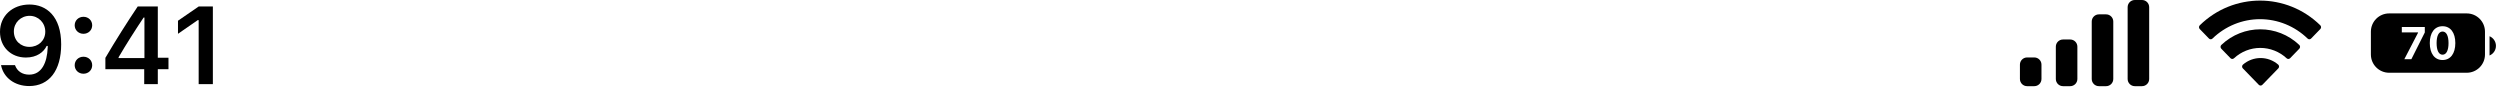
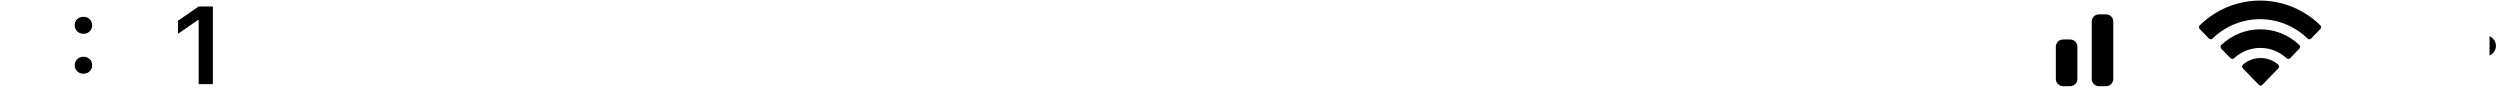
<svg xmlns="http://www.w3.org/2000/svg" width="552" height="20" viewBox="0 0 552 20" fill="none">
-   <path d="M6.51 1C10.251 1 13.507 3.602 13.507 9.78V9.804C13.507 15.578 10.847 19 6.437 19C3.219 19 0.814 17.135 0.255 14.509L0.231 14.378H3.316L3.352 14.497C3.814 15.697 4.895 16.481 6.437 16.481C9.219 16.481 10.397 13.82 10.531 10.541C10.531 10.41 10.543 10.279 10.543 10.149H10.3C9.656 11.503 8.126 12.703 5.721 12.703C2.356 12.703 0 10.303 0 7.048V7.024C0 3.543 2.709 1 6.51 1ZM6.498 10.351C8.478 10.351 9.996 8.949 9.996 7.012V6.988C9.996 5.028 8.478 3.495 6.535 3.495C4.603 3.495 3.061 5.004 3.061 6.917V6.941C3.061 8.925 4.506 10.351 6.498 10.351Z" fill="black" />
  <path d="M18.424 7.463C17.319 7.463 16.493 6.632 16.493 5.586C16.493 4.529 17.319 3.709 18.424 3.709C19.541 3.709 20.355 4.529 20.355 5.586C20.355 6.632 19.541 7.463 18.424 7.463ZM18.424 16.279C17.319 16.279 16.493 15.459 16.493 14.402C16.493 13.345 17.319 12.525 18.424 12.525C19.541 12.525 20.355 13.345 20.355 14.402C20.355 15.459 19.541 16.279 18.424 16.279Z" fill="black" />
-   <path d="M31.843 18.572V15.281H23.268V12.774C25.54 8.913 28.03 4.968 30.41 1.428H34.844V12.751H37.2V15.281H34.844V18.572H31.843ZM26.183 12.822H31.892V3.875H31.71C29.912 6.56 27.884 9.733 26.183 12.644V12.822Z" fill="black" />
  <path d="M43.866 18.572V4.446H43.66L39.299 7.463V4.576L43.878 1.428H47V18.572H43.866Z" fill="black" />
  <path d="M461.855 4.756C461.855 3.881 462.565 3.171 463.441 3.171H465.026C465.902 3.171 466.612 3.881 466.612 4.756V17.441C466.612 18.316 465.902 19.026 465.026 19.026H463.441C462.565 19.026 461.855 18.316 461.855 17.441V4.756Z" fill="black" />
-   <path d="M469.783 1.585C469.783 0.71 470.492 0 471.368 0H472.954C473.829 0 474.539 0.71 474.539 1.585V17.441C474.539 18.316 473.829 19.026 472.954 19.026H471.368C470.492 19.026 469.783 18.316 469.783 17.441V1.585Z" fill="black" />
  <path d="M453.928 10.306C453.928 9.43 454.637 8.72 455.513 8.72H457.099C457.974 8.72 458.684 9.43 458.684 10.306V17.441C458.684 18.316 457.974 19.026 457.099 19.026H455.513C454.637 19.026 453.928 18.316 453.928 17.441V10.306Z" fill="black" />
-   <path d="M446 14.27C446 13.394 446.71 12.684 447.586 12.684H449.171C450.047 12.684 450.757 13.394 450.757 14.27V17.441C450.757 18.316 450.047 19.026 449.171 19.026H447.586C446.71 19.026 446 18.316 446 17.441V14.27Z" fill="black" />
  <path fill-rule="evenodd" clip-rule="evenodd" d="M499.017 4.234C502.927 4.234 506.688 5.768 509.523 8.518C509.736 8.731 510.077 8.728 510.288 8.512L512.328 6.411C512.434 6.301 512.493 6.153 512.493 5.999C512.492 5.845 512.431 5.697 512.323 5.589C504.884 -1.688 493.148 -1.688 485.709 5.589C485.601 5.697 485.54 5.845 485.539 5.999C485.538 6.153 485.597 6.301 485.704 6.411L487.744 8.512C487.955 8.728 488.296 8.731 488.509 8.518C491.344 5.768 495.105 4.234 499.017 4.234ZM499.073 10.579C501.221 10.579 503.293 11.394 504.886 12.866C505.101 13.075 505.441 13.07 505.651 12.856L507.689 10.754C507.796 10.644 507.855 10.494 507.854 10.339C507.852 10.184 507.79 10.035 507.68 9.927C502.83 5.322 495.319 5.322 490.469 9.927C490.359 10.035 490.297 10.184 490.295 10.339C490.294 10.494 490.354 10.644 490.461 10.754L492.498 12.856C492.708 13.07 493.048 13.075 493.263 12.866C494.855 11.395 496.925 10.58 499.073 10.579ZM503.217 14.681C503.22 14.837 503.16 14.987 503.051 15.096L499.526 18.727C499.423 18.834 499.282 18.894 499.135 18.894C498.988 18.894 498.847 18.834 498.744 18.727L495.218 15.096C495.109 14.987 495.049 14.837 495.053 14.681C495.056 14.525 495.122 14.377 495.235 14.273C497.486 12.329 500.783 12.329 503.035 14.273C503.148 14.377 503.214 14.525 503.217 14.681Z" fill="black" />
  <path d="M549.692 8.001V12.254C550.548 11.894 551.104 11.056 551.104 10.128C551.104 9.199 550.548 8.362 549.692 8.001Z" fill="black" />
-   <path fill-rule="evenodd" clip-rule="evenodd" d="M527.523 2.963C525.297 2.963 523.492 4.768 523.492 6.994V12.032C523.492 14.258 525.297 16.063 527.523 16.063H544.654C546.88 16.063 548.684 14.258 548.684 12.032V6.994C548.684 4.768 546.88 2.963 544.654 2.963H527.523ZM536.497 9.523C536.497 11.816 537.564 13.253 539.316 13.253C541.073 13.253 542.135 11.816 542.135 9.523V9.513C542.135 7.215 541.073 5.789 539.316 5.789C537.564 5.789 536.497 7.215 536.497 9.513V9.523ZM540.635 9.523C540.635 11.127 540.157 12.077 539.316 12.077C538.479 12.077 538.002 11.127 538.002 9.523V9.513C538.002 7.904 538.479 6.965 539.316 6.965C540.157 6.965 540.635 7.904 540.635 9.513V9.523ZM533.902 7.235L530.876 13.071H532.431L535.398 7.166V5.966H530.32V7.152H533.902V7.235Z" fill="black" />
</svg>